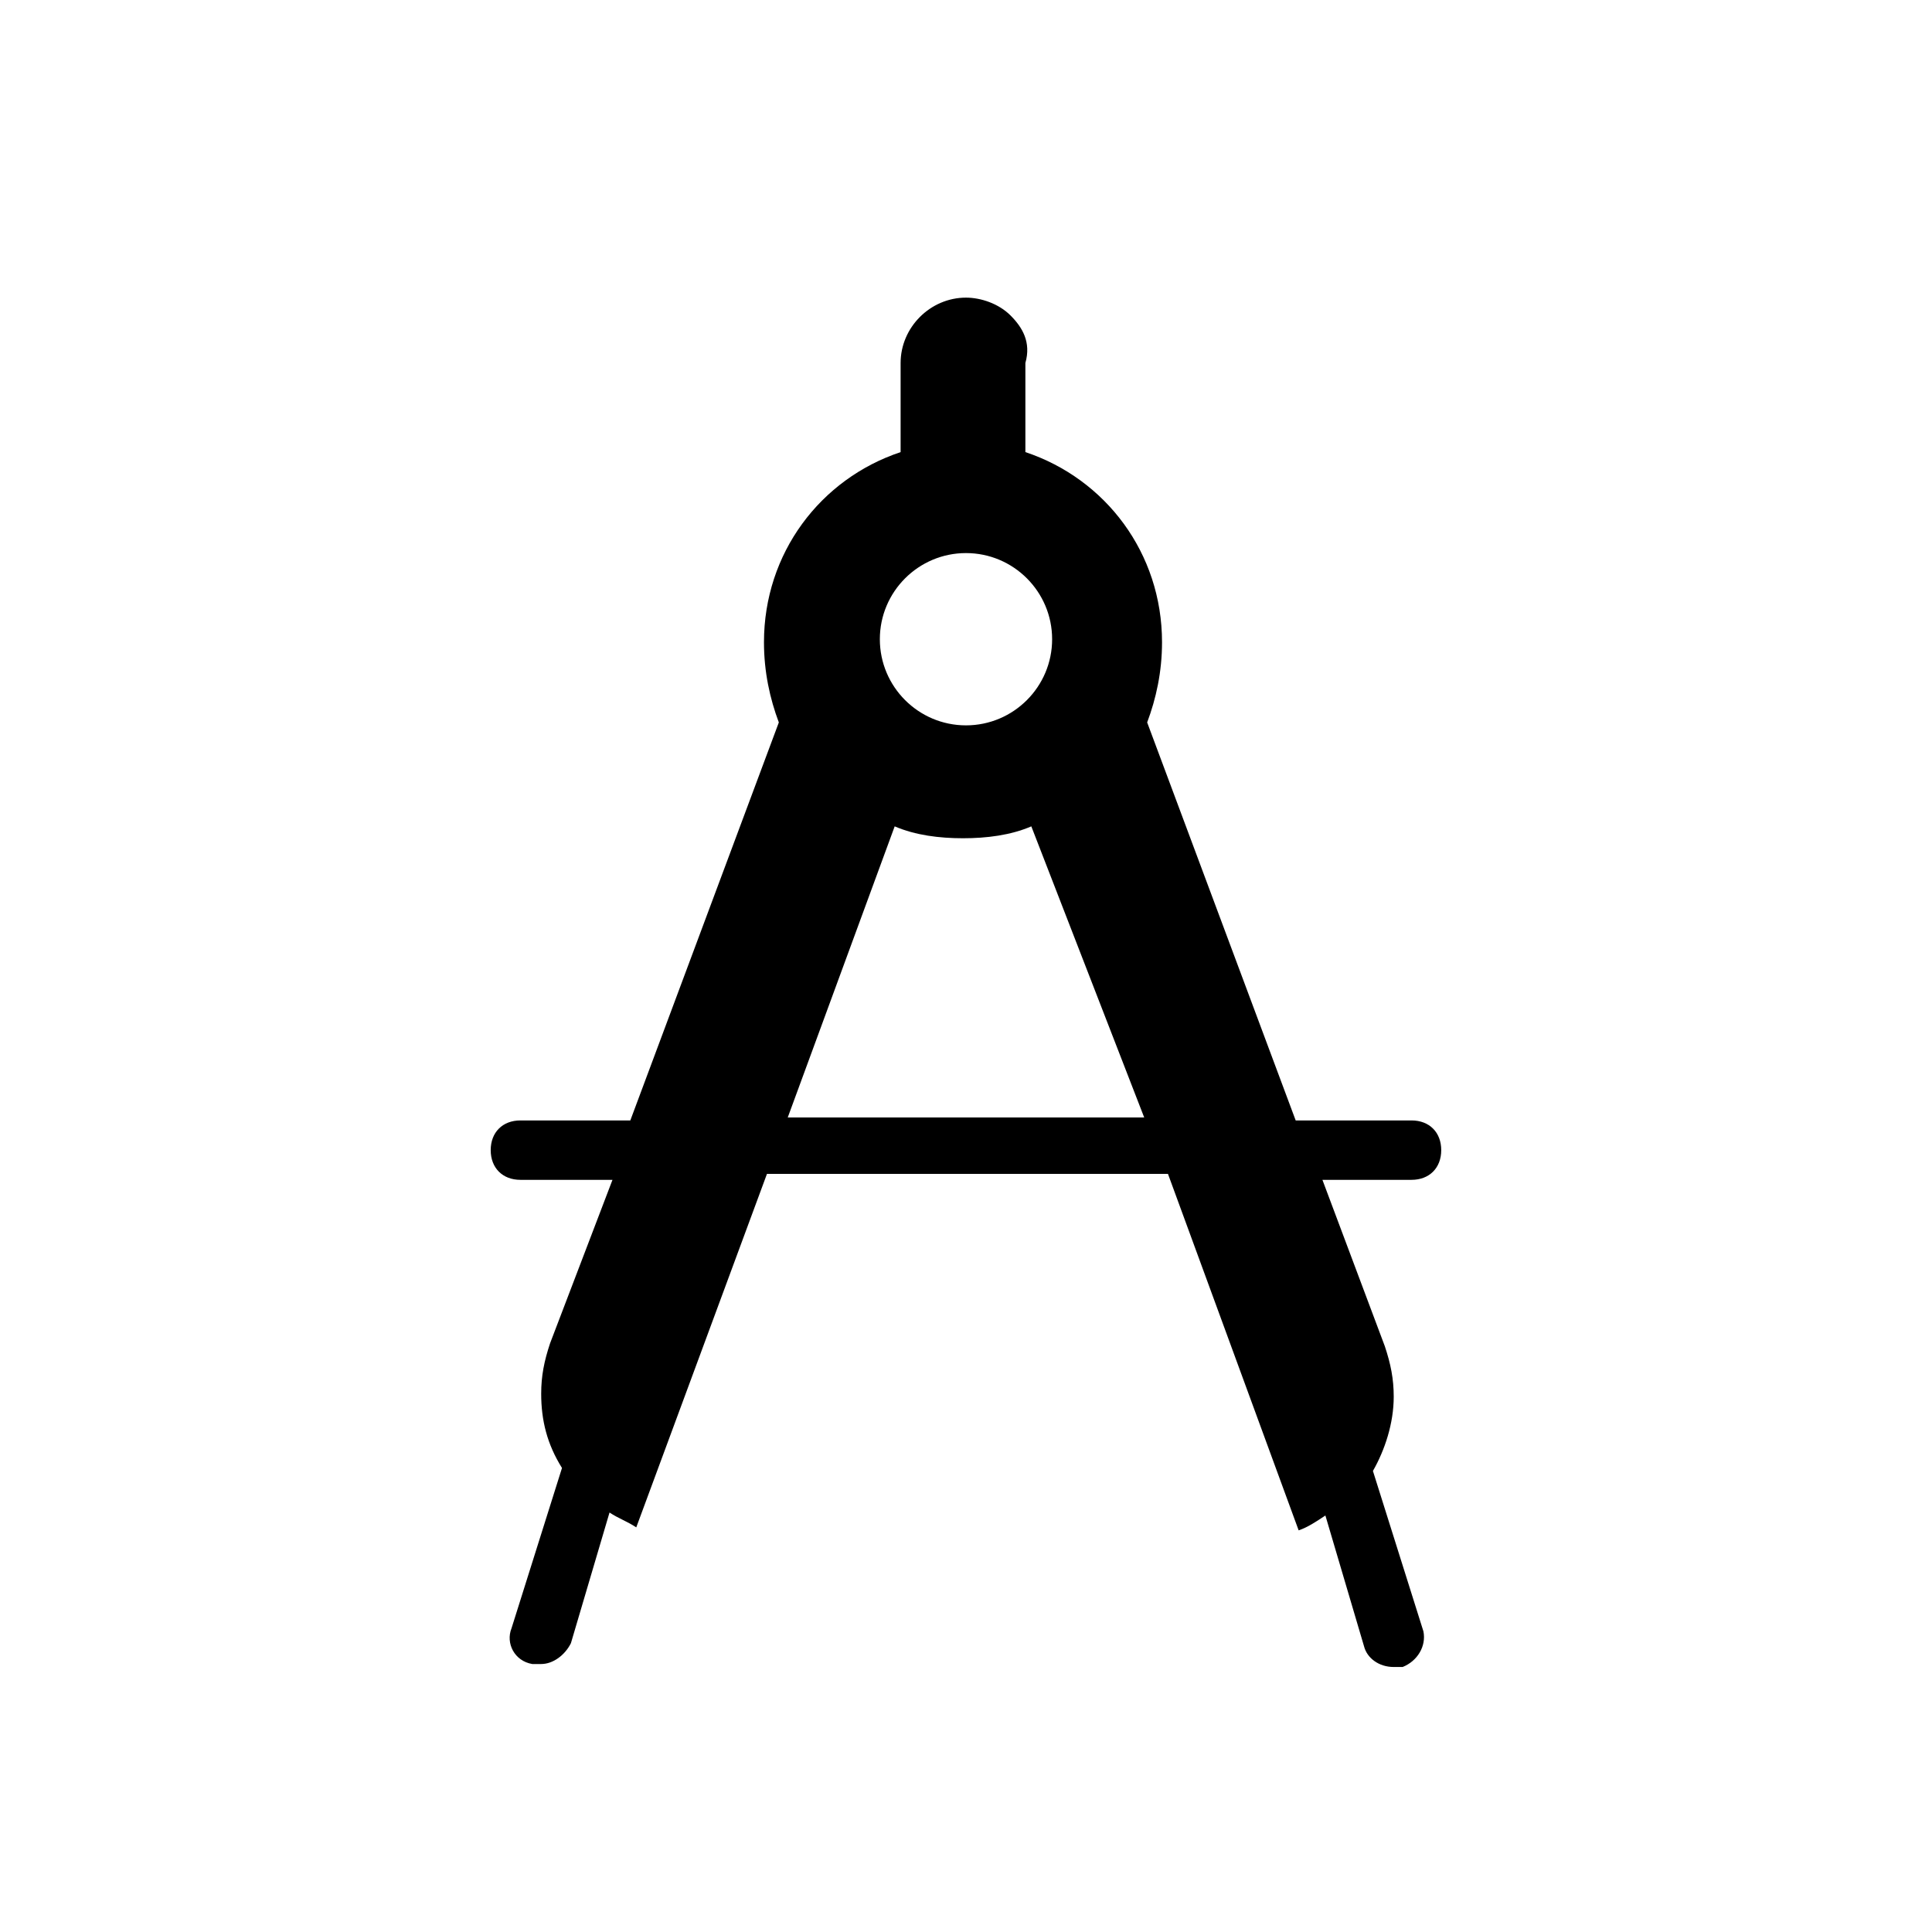
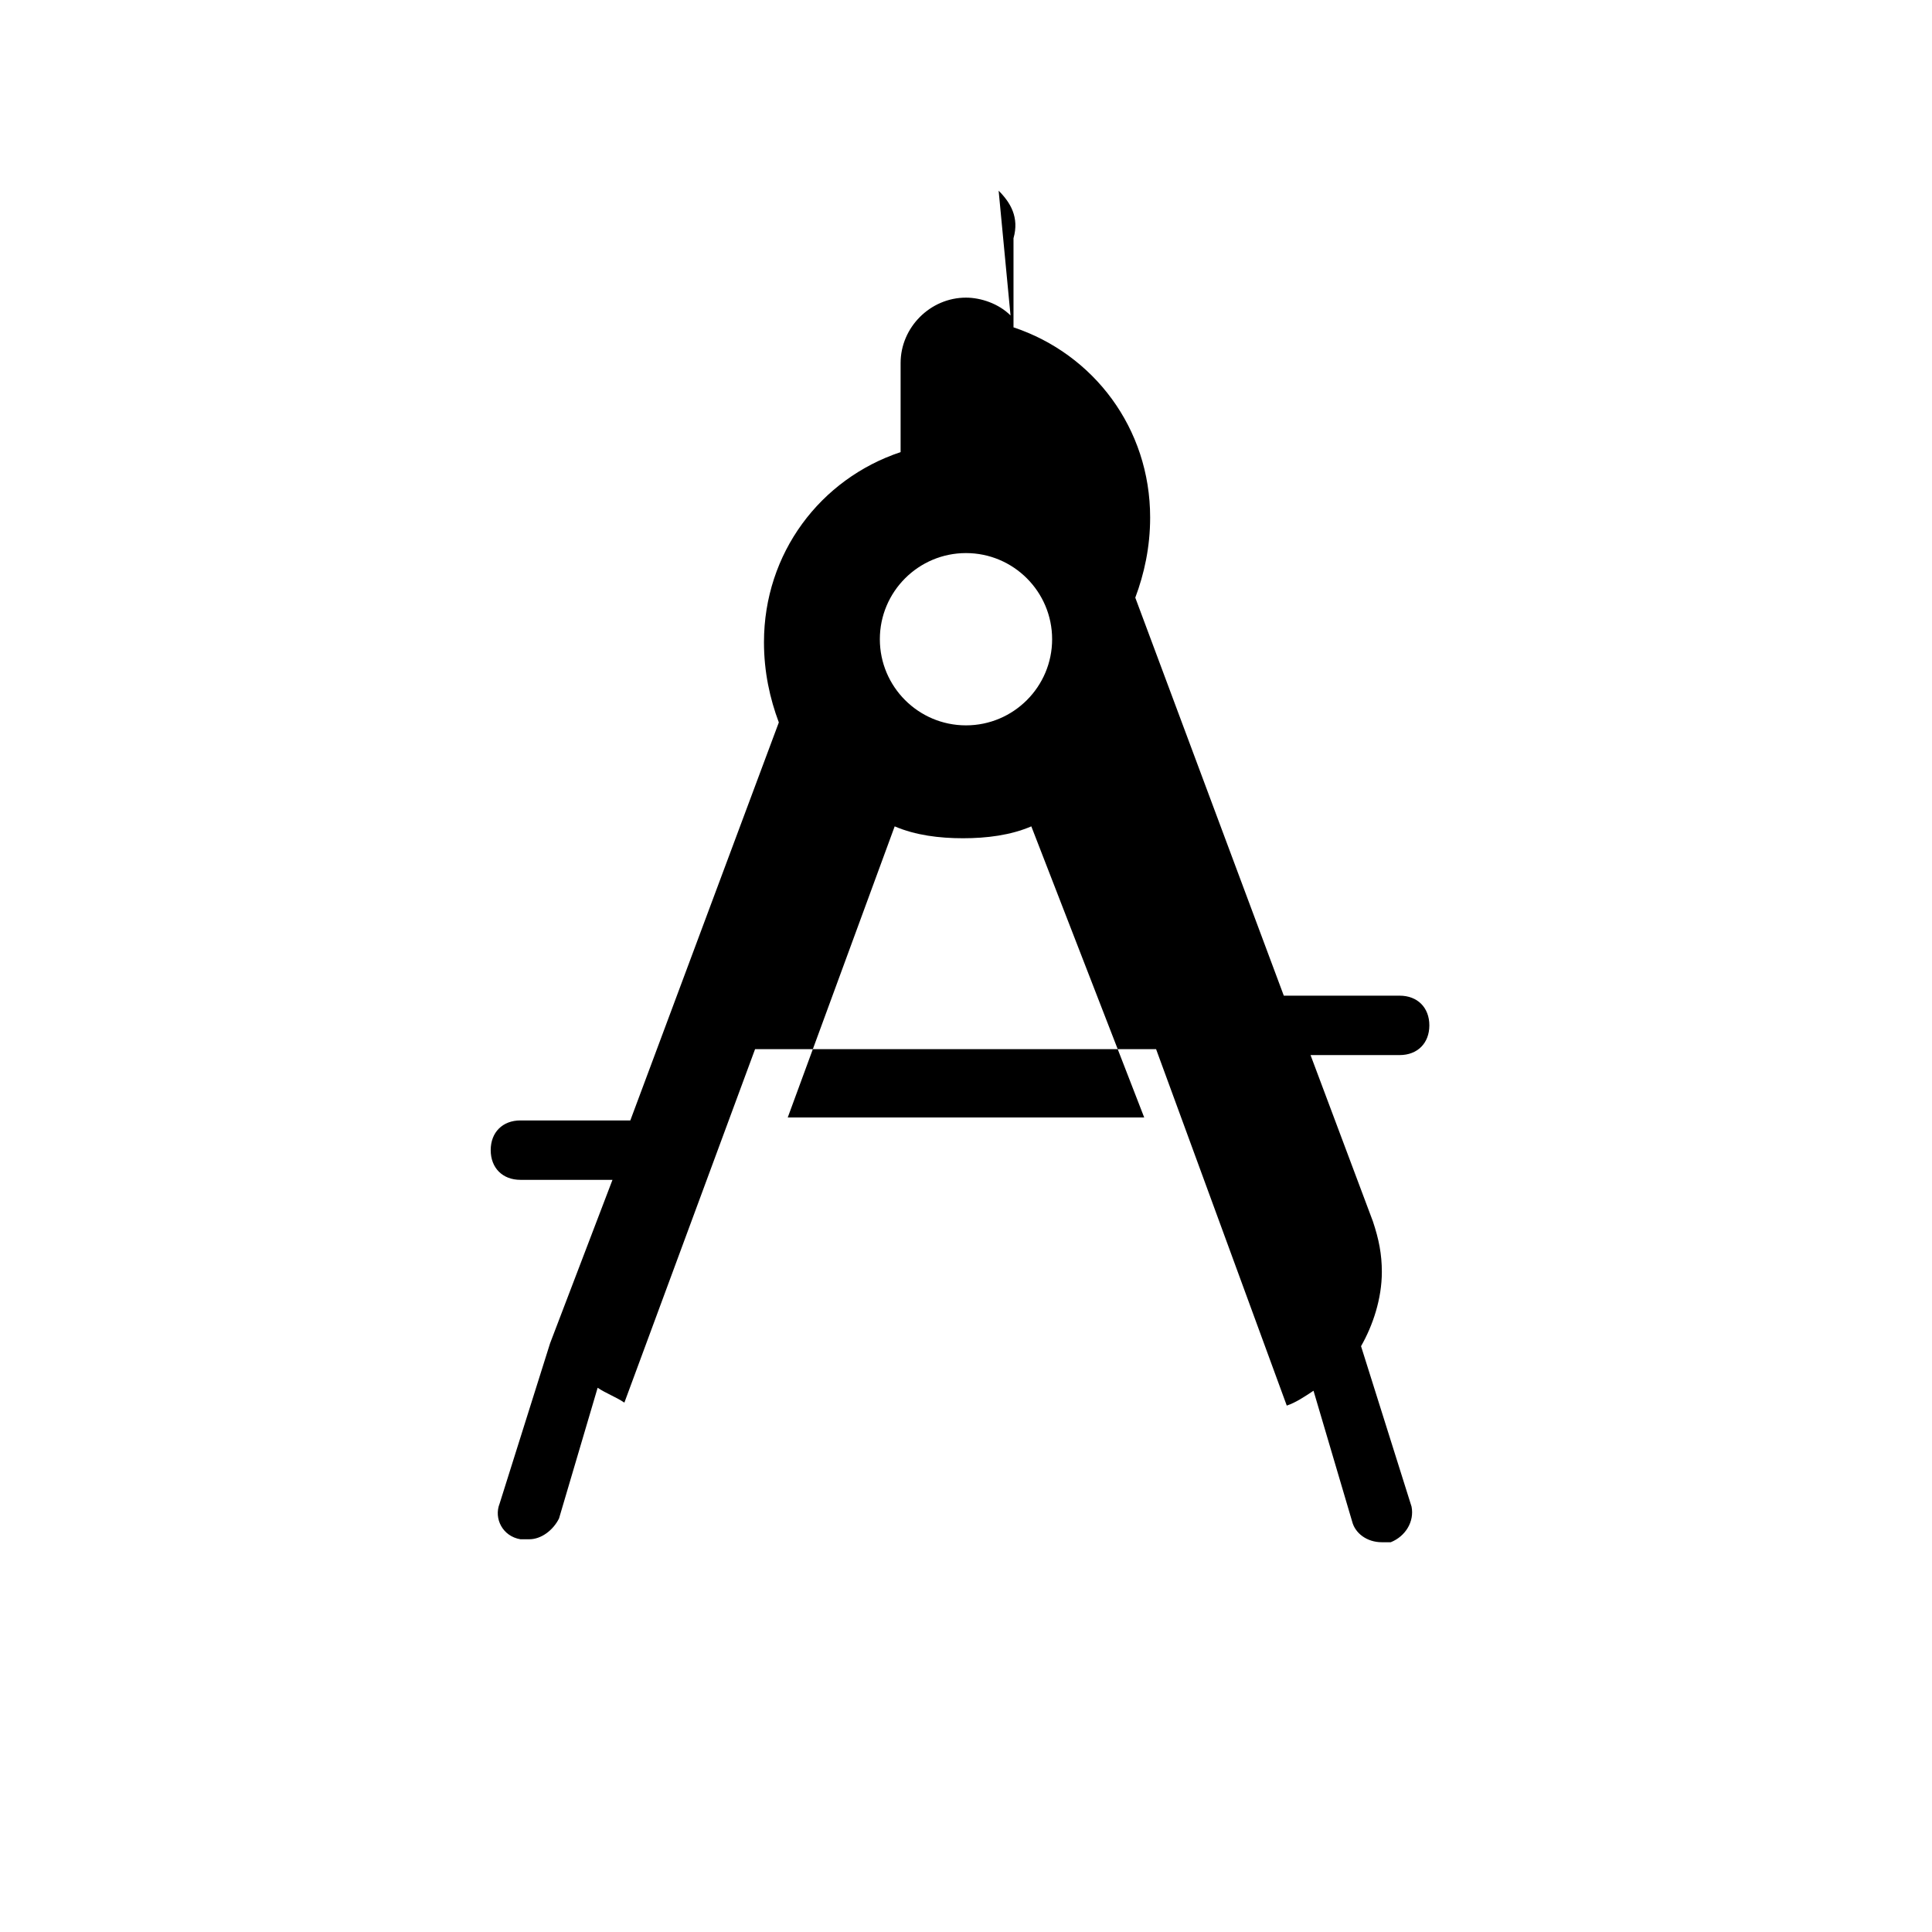
<svg xmlns="http://www.w3.org/2000/svg" fill="#000000" width="800px" height="800px" version="1.1" viewBox="144 144 512 512">
-   <path d="m411.8 227.6c-3.148-3.148-7.871-4.723-11.809-4.723-9.445 0-17.32 7.871-17.32 17.32v23.617c-21.254 7.086-36.211 26.766-36.211 50.383 0 7.871 1.574 14.957 3.938 21.254l-39.359 105.48-29.125-0.004c-4.723 0-7.871 3.148-7.871 7.871 0 4.723 3.148 7.871 7.871 7.871h24.402l-16.531 43.297c-1.574 4.723-2.363 8.66-2.363 13.383 0 7.086 1.574 13.383 5.512 19.68l-13.383 42.508c-1.574 3.938 0.789 8.66 5.512 9.445h2.363c3.148 0 6.297-2.363 7.871-5.512l10.234-34.637c2.363 1.574 4.723 2.363 7.086 3.938l34.637-93.676h106.27l34.633 94.465c2.363-0.789 4.723-2.363 7.086-3.938l10.234 34.637c0.789 3.148 3.938 5.512 7.871 5.512h2.363c3.938-1.574 6.297-5.512 5.512-9.445l-13.383-42.508c3.148-5.512 5.512-12.594 5.512-19.68 0-4.723-0.789-8.66-2.363-13.383l-16.531-44.082 23.613-0.004c4.723 0 7.871-3.148 7.871-7.871 0-4.723-3.148-7.871-7.871-7.871h-30.699l-39.359-105.48c2.363-6.297 3.938-13.383 3.938-21.254 0-23.617-14.957-43.297-36.211-50.383v-23.617c1.57-5.508-0.789-9.445-3.941-12.594zm35.426 212.54h-94.465l28.34-77.145c5.512 2.363 11.809 3.148 18.105 3.148 6.297 0 12.594-0.789 18.105-3.148zm-24.402-126.74c0 12.594-10.234 22.828-22.828 22.828s-22.828-10.234-22.828-22.828 10.234-22.828 22.828-22.828 22.828 10.234 22.828 22.828z" />
+   <path d="m411.8 227.6c-3.148-3.148-7.871-4.723-11.809-4.723-9.445 0-17.32 7.871-17.32 17.32v23.617c-21.254 7.086-36.211 26.766-36.211 50.383 0 7.871 1.574 14.957 3.938 21.254l-39.359 105.48-29.125-0.004c-4.723 0-7.871 3.148-7.871 7.871 0 4.723 3.148 7.871 7.871 7.871h24.402l-16.531 43.297l-13.383 42.508c-1.574 3.938 0.789 8.66 5.512 9.445h2.363c3.148 0 6.297-2.363 7.871-5.512l10.234-34.637c2.363 1.574 4.723 2.363 7.086 3.938l34.637-93.676h106.27l34.633 94.465c2.363-0.789 4.723-2.363 7.086-3.938l10.234 34.637c0.789 3.148 3.938 5.512 7.871 5.512h2.363c3.938-1.574 6.297-5.512 5.512-9.445l-13.383-42.508c3.148-5.512 5.512-12.594 5.512-19.68 0-4.723-0.789-8.66-2.363-13.383l-16.531-44.082 23.613-0.004c4.723 0 7.871-3.148 7.871-7.871 0-4.723-3.148-7.871-7.871-7.871h-30.699l-39.359-105.48c2.363-6.297 3.938-13.383 3.938-21.254 0-23.617-14.957-43.297-36.211-50.383v-23.617c1.57-5.508-0.789-9.445-3.941-12.594zm35.426 212.54h-94.465l28.34-77.145c5.512 2.363 11.809 3.148 18.105 3.148 6.297 0 12.594-0.789 18.105-3.148zm-24.402-126.74c0 12.594-10.234 22.828-22.828 22.828s-22.828-10.234-22.828-22.828 10.234-22.828 22.828-22.828 22.828 10.234 22.828 22.828z" />
</svg>